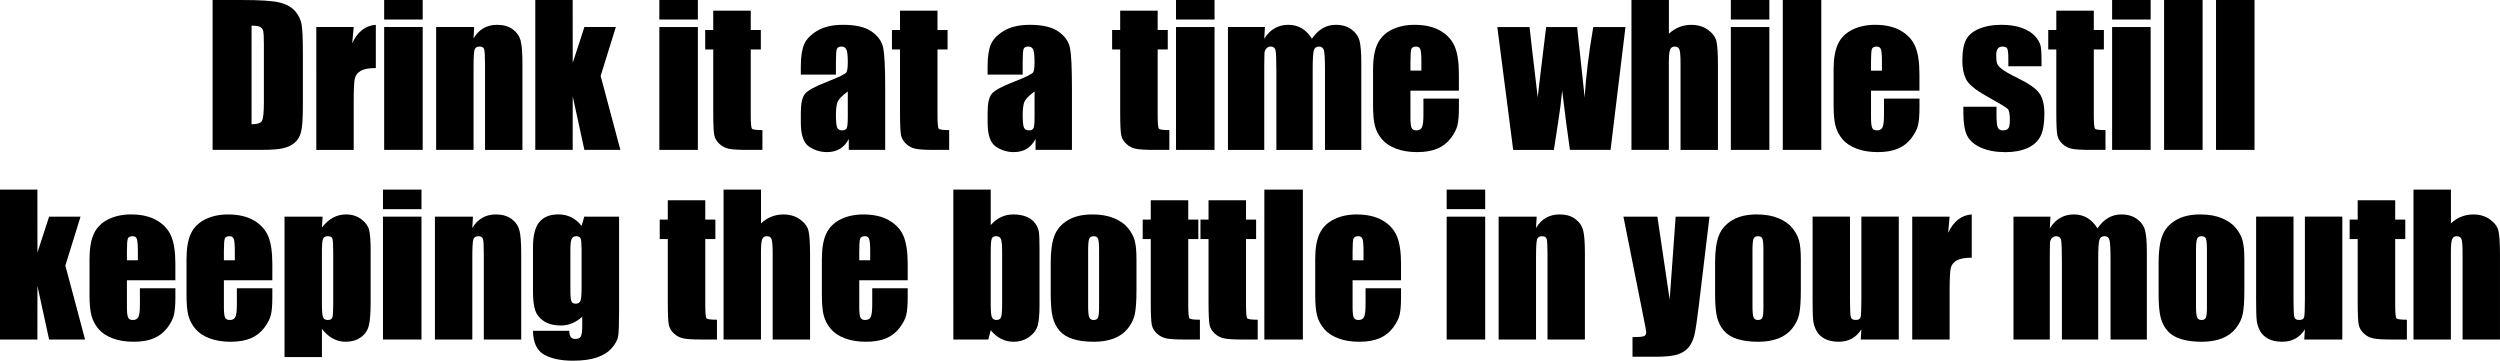
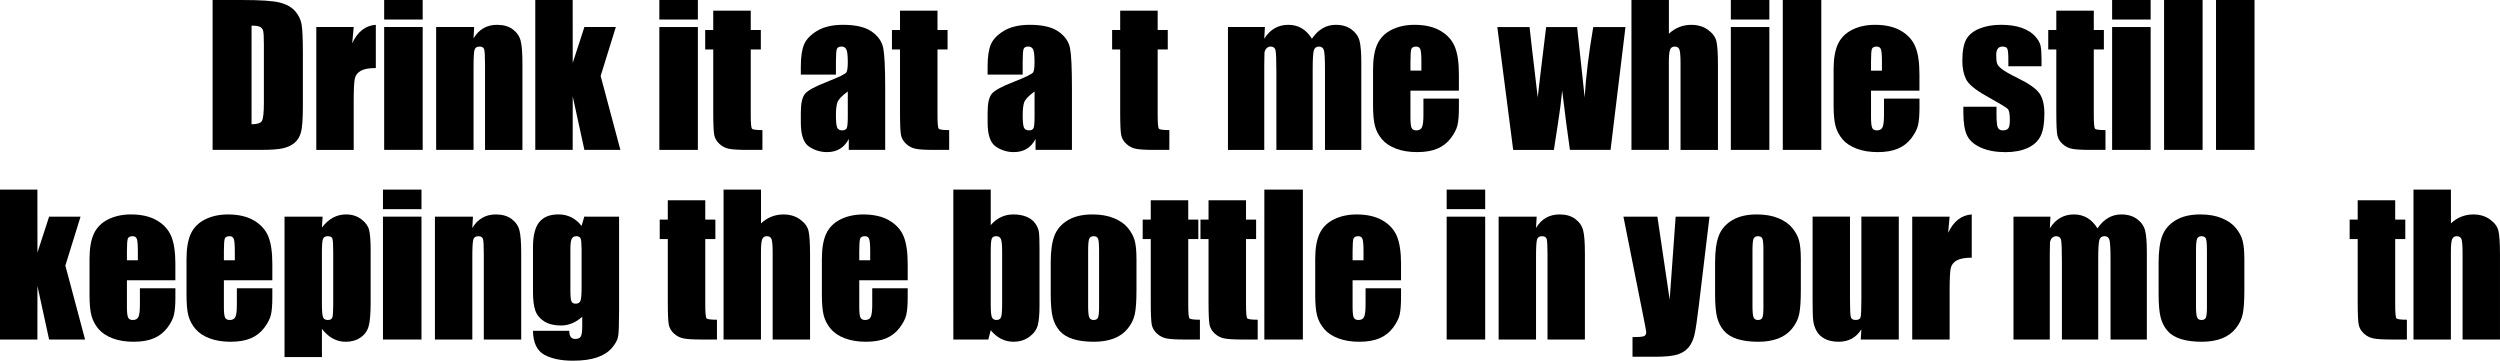
<svg xmlns="http://www.w3.org/2000/svg" version="1.1" x="0px" y="0px" width="118.652px" height="17.12px" viewBox="0 0 118.652 17.12" style="enable-background:new 0 0 118.652 17.12;" xml:space="preserve">
  <defs>
</defs>
  <g>
    <path d="M10.09,0h1.384c0.894,0,1.498,0.041,1.813,0.123c0.314,0.082,0.554,0.217,0.718,0.404s0.267,0.396,0.308,0.626   c0.041,0.23,0.062,0.682,0.062,1.355v2.492c0,0.639-0.03,1.065-0.09,1.28c-0.061,0.216-0.165,0.385-0.314,0.506   c-0.149,0.122-0.334,0.206-0.554,0.255c-0.22,0.048-0.551,0.072-0.993,0.072H10.09V0z M11.939,1.217v4.681   c0.267,0,0.431-0.054,0.492-0.161c0.062-0.106,0.093-0.397,0.093-0.872V2.101c0-0.322-0.011-0.529-0.031-0.62   s-0.067-0.157-0.141-0.2C12.279,1.238,12.142,1.217,11.939,1.217z" />
    <path d="M16.787,1.283l-0.07,0.767c0.258-0.549,0.631-0.84,1.12-0.872v2.052c-0.325,0-0.563,0.044-0.716,0.132   s-0.246,0.211-0.281,0.367c-0.035,0.157-0.053,0.518-0.053,1.083v2.303h-1.775V1.283H16.787z" />
    <path d="M20.061,0v0.927h-1.828V0H20.061z M20.061,1.283v5.831h-1.828V1.283H20.061z" />
    <path d="M22.504,1.283l-0.03,0.537c0.129-0.215,0.286-0.375,0.473-0.482c0.186-0.106,0.4-0.16,0.644-0.16   c0.305,0,0.554,0.071,0.747,0.215s0.317,0.325,0.373,0.543c0.056,0.219,0.084,0.582,0.084,1.092v4.087h-1.775V3.076   c0-0.401-0.014-0.646-0.04-0.734s-0.1-0.132-0.22-0.132c-0.126,0-0.205,0.051-0.237,0.151c-0.032,0.102-0.048,0.372-0.048,0.812   v3.941h-1.775V1.283H22.504z" />
    <path d="M29.228,1.283l-0.721,2.322l0.937,3.509h-1.708l-0.554-2.541L27.18,7.114h-1.775V0h1.775l0.002,2.986l0.554-1.703H29.228z" />
    <path d="M33.121,0v0.927h-1.828V0H33.121z M33.121,1.283v5.831h-1.828V1.283H33.121z" />
    <path d="M35.631,0.505v0.919h0.479v0.923h-0.479v3.12c0,0.384,0.02,0.598,0.06,0.642c0.039,0.044,0.204,0.065,0.494,0.065v0.94   h-0.717c-0.404,0-0.692-0.017-0.865-0.051c-0.173-0.033-0.325-0.11-0.457-0.232c-0.132-0.121-0.214-0.261-0.246-0.418   c-0.032-0.156-0.049-0.524-0.049-1.104V2.347h-0.382V1.424h0.382V0.505H35.631z" />
    <path d="M39.674,3.542h-1.666V3.15c0-0.451,0.052-0.799,0.156-1.044c0.104-0.244,0.312-0.46,0.626-0.647s0.721-0.281,1.222-0.281   c0.601,0,1.054,0.106,1.358,0.318c0.305,0.213,0.487,0.474,0.549,0.782c0.062,0.31,0.093,0.945,0.093,1.909v2.927h-1.728v-0.52   c-0.108,0.209-0.248,0.365-0.42,0.469c-0.171,0.104-0.375,0.156-0.612,0.156c-0.311,0-0.596-0.087-0.855-0.262   c-0.259-0.174-0.389-0.556-0.389-1.145V5.335c0-0.437,0.069-0.734,0.207-0.893s0.479-0.343,1.023-0.554   c0.583-0.229,0.896-0.382,0.937-0.461s0.062-0.24,0.062-0.483c0-0.305-0.023-0.504-0.068-0.596   c-0.046-0.093-0.121-0.139-0.227-0.139c-0.12,0-0.194,0.039-0.224,0.116c-0.029,0.078-0.044,0.279-0.044,0.604V3.542z    M40.236,4.342c-0.284,0.208-0.449,0.382-0.495,0.522c-0.045,0.141-0.067,0.343-0.067,0.606c0,0.302,0.02,0.497,0.059,0.585   c0.04,0.088,0.118,0.132,0.235,0.132c0.111,0,0.184-0.034,0.218-0.104c0.033-0.068,0.051-0.25,0.051-0.543V4.342z" />
    <path d="M44.494,0.505v0.919h0.479v0.923h-0.479v3.12c0,0.384,0.02,0.598,0.06,0.642c0.039,0.044,0.204,0.065,0.494,0.065v0.94   h-0.716c-0.404,0-0.693-0.017-0.866-0.051c-0.173-0.033-0.325-0.11-0.457-0.232c-0.132-0.121-0.214-0.261-0.246-0.418   c-0.032-0.156-0.048-0.524-0.048-1.104V2.347h-0.383V1.424h0.383V0.505H44.494z" />
    <path d="M48.537,3.542h-1.665V3.15c0-0.451,0.052-0.799,0.156-1.044c0.104-0.244,0.312-0.46,0.626-0.647s0.721-0.281,1.222-0.281   c0.601,0,1.053,0.106,1.357,0.318c0.305,0.213,0.488,0.474,0.55,0.782c0.062,0.31,0.092,0.945,0.092,1.909v2.927h-1.727v-0.52   C49.04,6.804,48.9,6.96,48.729,7.063c-0.171,0.104-0.376,0.156-0.613,0.156c-0.311,0-0.595-0.087-0.854-0.262   c-0.259-0.174-0.389-0.556-0.389-1.145V5.335c0-0.437,0.068-0.734,0.206-0.893s0.479-0.343,1.024-0.554   c0.583-0.229,0.895-0.382,0.936-0.461S49.1,3.188,49.1,2.944c0-0.305-0.022-0.504-0.067-0.596   c-0.046-0.093-0.121-0.139-0.227-0.139c-0.12,0-0.195,0.039-0.225,0.116c-0.029,0.078-0.044,0.279-0.044,0.604V3.542z M49.1,4.342   c-0.284,0.208-0.449,0.382-0.494,0.522c-0.046,0.141-0.068,0.343-0.068,0.606c0,0.302,0.021,0.497,0.06,0.585   c0.04,0.088,0.118,0.132,0.235,0.132c0.111,0,0.184-0.034,0.218-0.104c0.033-0.068,0.05-0.25,0.05-0.543V4.342z" />
    <path d="M54.944,0.505v0.919h0.479v0.923h-0.479v3.12c0,0.384,0.02,0.598,0.06,0.642c0.039,0.044,0.204,0.065,0.494,0.065v0.94   h-0.716c-0.404,0-0.693-0.017-0.866-0.051c-0.173-0.033-0.325-0.11-0.457-0.232c-0.132-0.121-0.214-0.261-0.246-0.418   c-0.032-0.156-0.048-0.524-0.048-1.104V2.347h-0.383V1.424h0.383V0.505H54.944z" />
-     <path d="M57.643,0v0.927h-1.828V0H57.643z M57.643,1.283v5.831h-1.828V1.283H57.643z" />
    <path d="M60.033,1.283l-0.03,0.555c0.138-0.22,0.302-0.386,0.492-0.495c0.19-0.11,0.407-0.165,0.65-0.165   c0.475,0,0.848,0.22,1.12,0.66c0.149-0.22,0.318-0.386,0.506-0.495c0.188-0.11,0.396-0.165,0.624-0.165   c0.302,0,0.552,0.073,0.749,0.22c0.198,0.146,0.324,0.326,0.38,0.538c0.056,0.213,0.084,0.558,0.084,1.035v4.144h-1.723V3.313   c0-0.498-0.018-0.807-0.051-0.926C62.801,2.27,62.723,2.21,62.6,2.21c-0.126,0-0.207,0.059-0.243,0.176   c-0.037,0.117-0.056,0.427-0.056,0.928v3.801h-1.723V3.41c0-0.571-0.014-0.914-0.041-1.028c-0.028-0.114-0.105-0.172-0.231-0.172   c-0.079,0-0.146,0.03-0.202,0.09c-0.056,0.061-0.086,0.134-0.092,0.22c-0.006,0.087-0.009,0.271-0.009,0.552v4.043H58.28V1.283   H60.033z" />
    <path d="M69.24,4.302h-2.299v1.262c0,0.264,0.02,0.434,0.058,0.51s0.111,0.114,0.22,0.114c0.135,0,0.225-0.051,0.27-0.152   c0.046-0.101,0.068-0.296,0.068-0.586V4.68h1.684V5.11c0,0.36-0.023,0.638-0.068,0.831c-0.046,0.193-0.151,0.399-0.318,0.619   s-0.379,0.385-0.636,0.494c-0.256,0.11-0.577,0.165-0.964,0.165c-0.375,0-0.706-0.054-0.993-0.162S65.75,6.8,65.59,6.611   c-0.159-0.189-0.27-0.396-0.331-0.624c-0.062-0.227-0.093-0.558-0.093-0.991v-1.7c0-0.51,0.069-0.912,0.207-1.207   c0.138-0.294,0.363-0.52,0.677-0.677c0.313-0.156,0.674-0.234,1.081-0.234c0.498,0,0.908,0.094,1.232,0.283   c0.323,0.188,0.551,0.439,0.681,0.751c0.131,0.312,0.196,0.751,0.196,1.316V4.302z M67.46,3.353V2.927   c0-0.302-0.016-0.497-0.048-0.585S67.313,2.21,67.214,2.21c-0.123,0-0.199,0.037-0.229,0.112c-0.029,0.074-0.044,0.276-0.044,0.604   v0.426H67.46z" />
    <path d="M77.146,1.283l-0.708,5.831H74.51c-0.104-0.712-0.228-1.651-0.368-2.816c-0.048,0.513-0.114,1.029-0.199,1.551   l-0.194,1.266h-1.932l-0.753-5.831h1.53c0.012,0.152,0.142,1.266,0.388,3.34c0.02-0.214,0.153-1.327,0.399-3.34h1.47l0.359,3.34   c0.057-0.976,0.192-2.089,0.407-3.34H77.146z" />
    <path d="M79.207,0v1.601c0.152-0.141,0.316-0.247,0.494-0.317c0.177-0.07,0.367-0.105,0.569-0.105c0.311,0,0.574,0.079,0.793,0.237   c0.218,0.158,0.352,0.34,0.4,0.547c0.048,0.206,0.072,0.584,0.072,1.132v4.021h-1.775V3.01c0-0.34-0.018-0.558-0.051-0.654   c-0.034-0.097-0.109-0.146-0.227-0.146c-0.108,0-0.182,0.05-0.22,0.149s-0.057,0.298-0.057,0.594v4.161h-1.775V0H79.207z" />
    <path d="M83.975,0v0.927h-1.828V0H83.975z M83.975,1.283v5.831h-1.828V1.283H83.975z" />
    <path d="M86.44,0v7.114h-1.828V0H86.44z" />
    <path d="M91.099,4.302H88.8v1.262c0,0.264,0.02,0.434,0.058,0.51s0.111,0.114,0.22,0.114c0.135,0,0.225-0.051,0.27-0.152   c0.046-0.101,0.068-0.296,0.068-0.586V4.68h1.684V5.11c0,0.36-0.023,0.638-0.068,0.831c-0.046,0.193-0.151,0.399-0.318,0.619   s-0.379,0.385-0.636,0.494c-0.256,0.11-0.577,0.165-0.964,0.165c-0.375,0-0.706-0.054-0.993-0.162S87.608,6.8,87.448,6.611   c-0.159-0.189-0.27-0.396-0.331-0.624c-0.062-0.227-0.093-0.558-0.093-0.991v-1.7c0-0.51,0.069-0.912,0.207-1.207   c0.138-0.294,0.363-0.52,0.677-0.677c0.313-0.156,0.674-0.234,1.081-0.234c0.498,0,0.908,0.094,1.232,0.283   c0.323,0.188,0.551,0.439,0.681,0.751c0.131,0.312,0.196,0.751,0.196,1.316V4.302z M89.318,3.353V2.927   c0-0.302-0.016-0.497-0.048-0.585S89.172,2.21,89.072,2.21c-0.123,0-0.199,0.037-0.229,0.112C88.814,2.396,88.8,2.599,88.8,2.927   v0.426H89.318z" />
    <path d="M96.891,3.146h-1.573V2.83c0-0.27-0.016-0.44-0.047-0.513c-0.03-0.071-0.107-0.107-0.23-0.107   c-0.1,0-0.174,0.033-0.224,0.099c-0.05,0.066-0.075,0.165-0.075,0.297c0,0.179,0.013,0.31,0.037,0.394   c0.025,0.083,0.1,0.175,0.225,0.274c0.124,0.1,0.38,0.245,0.767,0.436c0.516,0.252,0.854,0.489,1.016,0.712   s0.241,0.546,0.241,0.971c0,0.475-0.062,0.833-0.185,1.074c-0.123,0.242-0.329,0.429-0.617,0.559   c-0.289,0.13-0.637,0.195-1.044,0.195c-0.451,0-0.837-0.07-1.158-0.211c-0.32-0.141-0.541-0.331-0.661-0.571s-0.18-0.604-0.18-1.09   V5.066h1.573v0.369c0,0.313,0.02,0.518,0.059,0.611c0.04,0.094,0.118,0.141,0.235,0.141c0.126,0,0.214-0.031,0.264-0.095   c0.05-0.062,0.075-0.195,0.075-0.397c0-0.278-0.032-0.453-0.097-0.523c-0.067-0.07-0.412-0.278-1.033-0.624   c-0.521-0.293-0.839-0.559-0.953-0.798c-0.114-0.238-0.172-0.521-0.172-0.85c0-0.466,0.062-0.81,0.185-1.031   c0.123-0.221,0.332-0.392,0.626-0.512c0.295-0.12,0.637-0.18,1.026-0.18c0.387,0,0.716,0.049,0.986,0.146   c0.271,0.099,0.479,0.229,0.624,0.39c0.146,0.161,0.233,0.311,0.264,0.448c0.031,0.138,0.047,0.353,0.047,0.646V3.146z" />
    <path d="M99.373,0.505v0.919h0.479v0.923h-0.479v3.12c0,0.384,0.02,0.598,0.06,0.642c0.039,0.044,0.204,0.065,0.494,0.065v0.94   h-0.716c-0.404,0-0.693-0.017-0.866-0.051c-0.173-0.033-0.325-0.11-0.457-0.232c-0.132-0.121-0.214-0.261-0.246-0.418   c-0.032-0.156-0.048-0.524-0.048-1.104V2.347h-0.383V1.424h0.383V0.505H99.373z" />
    <path d="M102.071,0v0.927h-1.828V0H102.071z M102.071,1.283v5.831h-1.828V1.283H102.071z" />
    <path d="M104.537,0v7.114h-1.828V0H104.537z" />
    <path d="M107.002,0v7.114h-1.828V0H107.002z" />
    <path d="M3.823,10.282l-0.721,2.323l0.936,3.509H2.331l-0.554-2.542l-0.002,2.542H0V8.999h1.775l0.002,2.987l0.554-1.704H3.823z" />
    <path d="M8.323,13.302H6.024v1.262c0,0.264,0.02,0.434,0.058,0.51s0.111,0.113,0.22,0.113c0.135,0,0.225-0.05,0.27-0.151   c0.046-0.101,0.068-0.296,0.068-0.587V13.68h1.684v0.431c0,0.36-0.023,0.637-0.068,0.83c-0.046,0.193-0.151,0.4-0.318,0.62   s-0.379,0.385-0.636,0.494c-0.256,0.11-0.577,0.165-0.964,0.165c-0.375,0-0.706-0.055-0.993-0.162   c-0.287-0.108-0.511-0.258-0.671-0.446c-0.159-0.189-0.27-0.397-0.331-0.624C4.28,14.76,4.249,14.43,4.249,13.996v-1.7   c0-0.51,0.069-0.912,0.207-1.207c0.138-0.294,0.363-0.52,0.677-0.677c0.313-0.156,0.674-0.235,1.081-0.235   c0.498,0,0.908,0.095,1.232,0.284c0.323,0.188,0.551,0.439,0.681,0.751c0.131,0.312,0.196,0.751,0.196,1.316V13.302z M6.543,12.353   v-0.426c0-0.302-0.016-0.497-0.048-0.585S6.396,11.21,6.297,11.21c-0.123,0-0.199,0.037-0.229,0.112   c-0.029,0.074-0.044,0.276-0.044,0.604v0.426H6.543z" />
    <path d="M12.924,13.302h-2.298v1.262c0,0.264,0.019,0.434,0.057,0.51s0.111,0.113,0.22,0.113c0.135,0,0.225-0.05,0.271-0.151   c0.045-0.101,0.068-0.296,0.068-0.587V13.68h1.683v0.431c0,0.36-0.022,0.637-0.067,0.83c-0.046,0.193-0.152,0.4-0.319,0.62   s-0.379,0.385-0.635,0.494c-0.257,0.11-0.578,0.165-0.965,0.165c-0.375,0-0.706-0.055-0.993-0.162   c-0.287-0.108-0.511-0.258-0.67-0.446c-0.16-0.189-0.271-0.397-0.332-0.624c-0.062-0.228-0.092-0.558-0.092-0.991v-1.7   c0-0.51,0.068-0.912,0.206-1.207c0.138-0.294,0.363-0.52,0.677-0.677c0.313-0.156,0.674-0.235,1.081-0.235   c0.498,0,0.909,0.095,1.233,0.284c0.323,0.188,0.55,0.439,0.681,0.751c0.13,0.312,0.195,0.751,0.195,1.316V13.302z M11.145,12.353   v-0.426c0-0.302-0.017-0.497-0.049-0.585s-0.098-0.132-0.197-0.132c-0.123,0-0.199,0.037-0.229,0.112   c-0.029,0.074-0.044,0.276-0.044,0.604v0.426H11.145z" />
    <path d="M15.311,10.282l-0.031,0.516c0.158-0.208,0.333-0.364,0.523-0.467s0.398-0.154,0.624-0.154   c0.275,0,0.513,0.074,0.714,0.223c0.2,0.147,0.326,0.318,0.376,0.512s0.074,0.521,0.074,0.984v2.457   c0,0.53-0.031,0.907-0.095,1.131c-0.062,0.225-0.191,0.403-0.387,0.536c-0.194,0.134-0.43,0.2-0.705,0.2   c-0.22,0-0.423-0.052-0.61-0.154s-0.359-0.255-0.515-0.458v1.337h-1.775v-6.662H15.311z M15.815,11.979   c0-0.361-0.013-0.579-0.039-0.655s-0.1-0.114-0.22-0.114c-0.117,0-0.193,0.044-0.227,0.132c-0.034,0.088-0.051,0.301-0.051,0.638   v2.416c0,0.352,0.018,0.572,0.053,0.66s0.111,0.131,0.229,0.131c0.114,0,0.186-0.04,0.213-0.12   c0.028-0.081,0.042-0.276,0.042-0.587V11.979z" />
    <path d="M20.004,8.999v0.928h-1.828V8.999H20.004z M20.004,10.282v5.832h-1.828v-5.832H20.004z" />
    <path d="M22.447,10.282l-0.031,0.538c0.129-0.215,0.286-0.375,0.473-0.482c0.186-0.107,0.4-0.161,0.644-0.161   c0.305,0,0.554,0.072,0.747,0.216s0.318,0.324,0.374,0.543c0.056,0.218,0.083,0.582,0.083,1.092v4.087h-1.775v-4.039   c0-0.4-0.013-0.646-0.039-0.733s-0.1-0.132-0.22-0.132c-0.126,0-0.205,0.051-0.237,0.151c-0.032,0.102-0.049,0.372-0.049,0.812   v3.941h-1.775v-5.832H22.447z" />
    <path d="M29.382,10.282v4.492c0,0.605-0.015,0.998-0.042,1.175c-0.028,0.178-0.127,0.365-0.297,0.562   c-0.17,0.198-0.406,0.349-0.709,0.453c-0.304,0.104-0.686,0.155-1.146,0.155c-0.565,0-1.02-0.096-1.362-0.287   c-0.343-0.192-0.52-0.569-0.531-1.132h1.723c0,0.258,0.094,0.387,0.281,0.387c0.135,0,0.224-0.04,0.268-0.119   s0.066-0.244,0.066-0.497v-0.439c-0.152,0.138-0.313,0.242-0.481,0.312c-0.169,0.07-0.345,0.105-0.529,0.105   c-0.319,0-0.582-0.063-0.789-0.193c-0.206-0.128-0.348-0.298-0.424-0.507c-0.076-0.21-0.114-0.508-0.114-0.895v-2.118   c0-0.554,0.1-0.952,0.299-1.195s0.502-0.365,0.909-0.365c0.223,0,0.426,0.046,0.609,0.137c0.183,0.092,0.346,0.228,0.489,0.41   l0.128-0.441H29.382z M27.602,11.829c0-0.266-0.015-0.436-0.046-0.51c-0.03-0.072-0.099-0.109-0.204-0.109   c-0.103,0-0.176,0.042-0.218,0.125c-0.043,0.084-0.063,0.248-0.063,0.494v1.961c0,0.261,0.016,0.43,0.048,0.507   c0.032,0.078,0.1,0.116,0.202,0.116c0.117,0,0.193-0.046,0.229-0.141c0.035-0.093,0.053-0.306,0.053-0.637V11.829z" />
    <path d="M33.473,9.505v0.918h0.479v0.924h-0.479v3.119c0,0.385,0.02,0.598,0.06,0.643c0.039,0.043,0.204,0.065,0.494,0.065v0.94   h-0.716c-0.404,0-0.693-0.017-0.866-0.051c-0.173-0.033-0.325-0.111-0.457-0.232c-0.132-0.122-0.214-0.261-0.246-0.418   c-0.032-0.156-0.048-0.525-0.048-1.105v-2.961h-0.383v-0.924h0.383V9.505H33.473z" />
    <path d="M36.118,8.999v1.602c0.152-0.142,0.317-0.247,0.494-0.317c0.178-0.07,0.367-0.106,0.569-0.106   c0.311,0,0.575,0.08,0.793,0.238c0.219,0.158,0.352,0.34,0.4,0.547c0.048,0.206,0.072,0.584,0.072,1.131v4.021h-1.775V12.01   c0-0.34-0.017-0.558-0.051-0.655c-0.033-0.096-0.108-0.145-0.226-0.145c-0.108,0-0.182,0.05-0.22,0.149s-0.058,0.298-0.058,0.593   v4.162h-1.775V8.999H36.118z" />
    <path d="M43.079,13.302h-2.298v1.262c0,0.264,0.019,0.434,0.057,0.51s0.111,0.113,0.22,0.113c0.135,0,0.225-0.05,0.271-0.151   c0.045-0.101,0.068-0.296,0.068-0.587V13.68h1.683v0.431c0,0.36-0.022,0.637-0.067,0.83c-0.046,0.193-0.152,0.4-0.319,0.62   s-0.379,0.385-0.635,0.494c-0.257,0.11-0.578,0.165-0.965,0.165c-0.375,0-0.706-0.055-0.993-0.162   c-0.287-0.108-0.511-0.258-0.67-0.446c-0.16-0.189-0.271-0.397-0.332-0.624c-0.062-0.228-0.092-0.558-0.092-0.991v-1.7   c0-0.51,0.068-0.912,0.206-1.207c0.138-0.294,0.363-0.52,0.677-0.677c0.313-0.156,0.674-0.235,1.081-0.235   c0.498,0,0.909,0.095,1.233,0.284c0.323,0.188,0.55,0.439,0.681,0.751c0.13,0.312,0.195,0.751,0.195,1.316V13.302z M41.3,12.353   v-0.426c0-0.302-0.017-0.497-0.049-0.585s-0.098-0.132-0.197-0.132c-0.123,0-0.199,0.037-0.229,0.112   c-0.029,0.074-0.044,0.276-0.044,0.604v0.426H41.3z" />
    <path d="M47.021,8.999v1.685c0.146-0.17,0.31-0.297,0.49-0.381c0.18-0.084,0.375-0.126,0.586-0.126   c0.243,0,0.454,0.039,0.633,0.115s0.315,0.183,0.409,0.32s0.149,0.272,0.169,0.404c0.019,0.132,0.028,0.413,0.028,0.844v2.628   c0,0.428-0.028,0.746-0.085,0.956c-0.058,0.209-0.191,0.391-0.402,0.545c-0.211,0.153-0.462,0.23-0.752,0.23   c-0.208,0-0.401-0.046-0.582-0.137c-0.18-0.091-0.345-0.228-0.494-0.409l-0.114,0.44h-1.661V8.999H47.021z M47.562,11.939   c0-0.302-0.019-0.499-0.057-0.591c-0.038-0.093-0.113-0.139-0.225-0.139c-0.108,0-0.179,0.04-0.211,0.121   c-0.032,0.08-0.048,0.283-0.048,0.608v2.514c0,0.313,0.018,0.515,0.055,0.603c0.036,0.088,0.109,0.131,0.218,0.131   c0.111,0,0.184-0.045,0.218-0.136c0.033-0.091,0.05-0.309,0.05-0.655V11.939z" />
    <path d="M53.938,12.331v1.428c0,0.524-0.026,0.909-0.079,1.153c-0.053,0.245-0.166,0.474-0.339,0.686   c-0.173,0.213-0.395,0.369-0.665,0.471c-0.271,0.101-0.583,0.151-0.935,0.151c-0.393,0-0.725-0.043-0.997-0.13   c-0.272-0.086-0.484-0.217-0.635-0.391c-0.151-0.175-0.259-0.386-0.323-0.633c-0.064-0.248-0.097-0.619-0.097-1.114v-1.494   c0-0.542,0.059-0.965,0.176-1.27s0.328-0.55,0.633-0.734s0.694-0.277,1.169-0.277c0.398,0,0.74,0.06,1.026,0.179   c0.285,0.118,0.506,0.273,0.661,0.464s0.262,0.387,0.318,0.588C53.91,11.61,53.938,11.917,53.938,12.331z M52.163,11.892   c0-0.299-0.017-0.487-0.049-0.565c-0.032-0.077-0.101-0.116-0.206-0.116s-0.176,0.039-0.211,0.116   c-0.035,0.078-0.053,0.267-0.053,0.565v2.632c0,0.275,0.018,0.455,0.053,0.538c0.035,0.084,0.104,0.125,0.206,0.125   c0.105,0,0.175-0.037,0.209-0.113c0.033-0.076,0.051-0.24,0.051-0.492V11.892z" />
    <path d="M56.395,9.505v0.918h0.479v0.924h-0.479v3.119c0,0.385,0.02,0.598,0.06,0.643c0.039,0.043,0.204,0.065,0.494,0.065v0.94   h-0.716c-0.404,0-0.693-0.017-0.866-0.051c-0.173-0.033-0.325-0.111-0.457-0.232c-0.132-0.122-0.214-0.261-0.246-0.418   c-0.032-0.156-0.048-0.525-0.048-1.105v-2.961h-0.383v-0.924h0.383V9.505H56.395z" />
    <path d="M59.137,9.505v0.918h0.479v0.924h-0.479v3.119c0,0.385,0.02,0.598,0.06,0.643c0.039,0.043,0.204,0.065,0.494,0.065v0.94   h-0.716c-0.404,0-0.693-0.017-0.866-0.051c-0.173-0.033-0.325-0.111-0.457-0.232c-0.132-0.122-0.214-0.261-0.246-0.418   c-0.032-0.156-0.048-0.525-0.048-1.105v-2.961h-0.383v-0.924h0.383V9.505H59.137z" />
    <path d="M61.835,8.999v7.115h-1.828V8.999H61.835z" />
    <path d="M66.493,13.302h-2.298v1.262c0,0.264,0.019,0.434,0.057,0.51s0.111,0.113,0.22,0.113c0.135,0,0.225-0.05,0.271-0.151   c0.045-0.101,0.068-0.296,0.068-0.587V13.68h1.683v0.431c0,0.36-0.022,0.637-0.067,0.83c-0.046,0.193-0.152,0.4-0.319,0.62   s-0.379,0.385-0.635,0.494c-0.257,0.11-0.578,0.165-0.965,0.165c-0.375,0-0.706-0.055-0.993-0.162   c-0.287-0.108-0.511-0.258-0.67-0.446c-0.16-0.189-0.271-0.397-0.332-0.624c-0.062-0.228-0.092-0.558-0.092-0.991v-1.7   c0-0.51,0.068-0.912,0.206-1.207c0.138-0.294,0.363-0.52,0.677-0.677c0.313-0.156,0.674-0.235,1.081-0.235   c0.498,0,0.909,0.095,1.233,0.284c0.323,0.188,0.55,0.439,0.681,0.751c0.13,0.312,0.195,0.751,0.195,1.316V13.302z M64.714,12.353   v-0.426c0-0.302-0.017-0.497-0.049-0.585s-0.098-0.132-0.197-0.132c-0.123,0-0.199,0.037-0.229,0.112   c-0.029,0.074-0.044,0.276-0.044,0.604v0.426H64.714z" />
    <path d="M70.488,8.999v0.928H68.66V8.999H70.488z M70.488,10.282v5.832H68.66v-5.832H70.488z" />
    <path d="M72.932,10.282L72.9,10.82c0.129-0.215,0.286-0.375,0.473-0.482c0.186-0.107,0.4-0.161,0.644-0.161   c0.305,0,0.554,0.072,0.747,0.216s0.318,0.324,0.374,0.543c0.056,0.218,0.083,0.582,0.083,1.092v4.087h-1.775v-4.039   c0-0.4-0.013-0.646-0.039-0.733s-0.1-0.132-0.22-0.132c-0.126,0-0.205,0.051-0.237,0.151c-0.032,0.102-0.049,0.372-0.049,0.812   v3.941h-1.775v-5.832H72.932z" />
    <path d="M81.135,10.282l-0.507,4.22c-0.081,0.668-0.147,1.123-0.202,1.366c-0.054,0.243-0.145,0.443-0.271,0.602   s-0.301,0.275-0.524,0.35c-0.225,0.075-0.582,0.112-1.074,0.112h-1.077V16c0.276,0,0.454-0.014,0.533-0.042   c0.079-0.027,0.118-0.09,0.118-0.187c0-0.047-0.036-0.251-0.109-0.61l-0.973-4.879h1.612l0.583,3.938l0.284-3.938H81.135z" />
    <path d="M85.469,12.331v1.428c0,0.524-0.026,0.909-0.079,1.153c-0.053,0.245-0.165,0.474-0.338,0.686   c-0.173,0.213-0.396,0.369-0.666,0.471c-0.271,0.101-0.582,0.151-0.934,0.151c-0.393,0-0.726-0.043-0.998-0.13   c-0.272-0.086-0.484-0.217-0.635-0.391c-0.151-0.175-0.259-0.386-0.323-0.633c-0.064-0.248-0.097-0.619-0.097-1.114v-1.494   c0-0.542,0.059-0.965,0.176-1.27s0.328-0.55,0.633-0.734s0.694-0.277,1.169-0.277c0.398,0,0.74,0.06,1.026,0.179   c0.285,0.118,0.506,0.273,0.661,0.464s0.262,0.387,0.318,0.588C85.44,11.61,85.469,11.917,85.469,12.331z M83.693,11.892   c0-0.299-0.016-0.487-0.048-0.565c-0.032-0.077-0.102-0.116-0.207-0.116s-0.176,0.039-0.211,0.116   c-0.035,0.078-0.053,0.267-0.053,0.565v2.632c0,0.275,0.018,0.455,0.053,0.538c0.035,0.084,0.104,0.125,0.207,0.125   c0.105,0,0.175-0.037,0.208-0.113c0.034-0.076,0.051-0.24,0.051-0.492V11.892z" />
    <path d="M90.118,10.282v5.832h-1.806l0.03-0.484c-0.123,0.196-0.274,0.344-0.454,0.442c-0.181,0.099-0.388,0.147-0.622,0.147   c-0.267,0-0.488-0.047-0.664-0.141s-0.305-0.218-0.389-0.373c-0.083-0.155-0.136-0.317-0.156-0.486   c-0.021-0.168-0.03-0.503-0.03-1.004v-3.934h1.775v3.969c0,0.454,0.014,0.724,0.042,0.809c0.027,0.085,0.103,0.127,0.226,0.127   c0.132,0,0.21-0.043,0.235-0.131c0.024-0.088,0.037-0.371,0.037-0.849v-3.925H90.118z" />
    <path d="M92.531,10.282l-0.07,0.768c0.258-0.55,0.631-0.84,1.12-0.873v2.053c-0.325,0-0.563,0.044-0.716,0.132   s-0.246,0.21-0.281,0.367c-0.035,0.156-0.053,0.518-0.053,1.083v2.303h-1.775v-5.832H92.531z" />
    <path d="M97.316,10.282l-0.03,0.556c0.138-0.221,0.302-0.386,0.492-0.495c0.19-0.11,0.407-0.166,0.65-0.166   c0.475,0,0.848,0.221,1.12,0.661c0.149-0.221,0.318-0.386,0.506-0.495c0.188-0.11,0.396-0.166,0.624-0.166   c0.302,0,0.552,0.074,0.749,0.221c0.198,0.146,0.324,0.325,0.38,0.538c0.056,0.212,0.084,0.558,0.084,1.034v4.145h-1.723v-3.801   c0-0.498-0.018-0.807-0.051-0.926c-0.034-0.118-0.112-0.178-0.235-0.178c-0.126,0-0.207,0.059-0.243,0.176   c-0.037,0.117-0.056,0.426-0.056,0.928v3.801h-1.723v-3.705c0-0.57-0.014-0.914-0.041-1.027c-0.028-0.115-0.105-0.172-0.231-0.172   c-0.079,0-0.146,0.03-0.202,0.09c-0.056,0.061-0.086,0.134-0.092,0.22c-0.006,0.087-0.009,0.271-0.009,0.552v4.043h-1.723v-5.832   H97.316z" />
    <path d="M106.519,12.331v1.428c0,0.524-0.026,0.909-0.079,1.153c-0.053,0.245-0.165,0.474-0.338,0.686   c-0.173,0.213-0.396,0.369-0.666,0.471c-0.271,0.101-0.582,0.151-0.934,0.151c-0.393,0-0.726-0.043-0.998-0.13   c-0.272-0.086-0.484-0.217-0.635-0.391c-0.151-0.175-0.259-0.386-0.323-0.633c-0.064-0.248-0.097-0.619-0.097-1.114v-1.494   c0-0.542,0.059-0.965,0.176-1.27s0.328-0.55,0.633-0.734s0.694-0.277,1.169-0.277c0.398,0,0.74,0.06,1.026,0.179   c0.285,0.118,0.506,0.273,0.661,0.464s0.262,0.387,0.318,0.588C106.49,11.61,106.519,11.917,106.519,12.331z M104.743,11.892   c0-0.299-0.016-0.487-0.048-0.565c-0.032-0.077-0.102-0.116-0.207-0.116s-0.176,0.039-0.211,0.116   c-0.035,0.078-0.053,0.267-0.053,0.565v2.632c0,0.275,0.018,0.455,0.053,0.538c0.035,0.084,0.104,0.125,0.207,0.125   c0.105,0,0.175-0.037,0.208-0.113c0.034-0.076,0.051-0.24,0.051-0.492V11.892z" />
-     <path d="M111.168,10.282v5.832h-1.806l0.03-0.484c-0.123,0.196-0.274,0.344-0.454,0.442c-0.181,0.099-0.388,0.147-0.622,0.147   c-0.267,0-0.488-0.047-0.664-0.141s-0.305-0.218-0.389-0.373c-0.083-0.155-0.136-0.317-0.156-0.486   c-0.021-0.168-0.03-0.503-0.03-1.004v-3.934h1.775v3.969c0,0.454,0.014,0.724,0.042,0.809c0.027,0.085,0.103,0.127,0.226,0.127   c0.132,0,0.21-0.043,0.235-0.131c0.024-0.088,0.037-0.371,0.037-0.849v-3.925H111.168z" />
    <path d="M113.678,9.505v0.918h0.479v0.924h-0.479v3.119c0,0.385,0.02,0.598,0.06,0.643c0.039,0.043,0.204,0.065,0.494,0.065v0.94   h-0.717c-0.404,0-0.692-0.017-0.865-0.051c-0.173-0.033-0.325-0.111-0.457-0.232c-0.132-0.122-0.214-0.261-0.246-0.418   c-0.032-0.156-0.049-0.525-0.049-1.105v-2.961h-0.382v-0.924h0.382V9.505H113.678z" />
    <path d="M116.323,8.999v1.602c0.152-0.142,0.316-0.247,0.494-0.317c0.177-0.07,0.367-0.106,0.569-0.106   c0.311,0,0.574,0.08,0.793,0.238c0.218,0.158,0.352,0.34,0.4,0.547c0.048,0.206,0.072,0.584,0.072,1.131v4.021h-1.775V12.01   c0-0.34-0.018-0.558-0.051-0.655c-0.034-0.096-0.109-0.145-0.227-0.145c-0.108,0-0.182,0.05-0.22,0.149s-0.057,0.298-0.057,0.593   v4.162h-1.775V8.999H116.323z" />
  </g>
</svg>